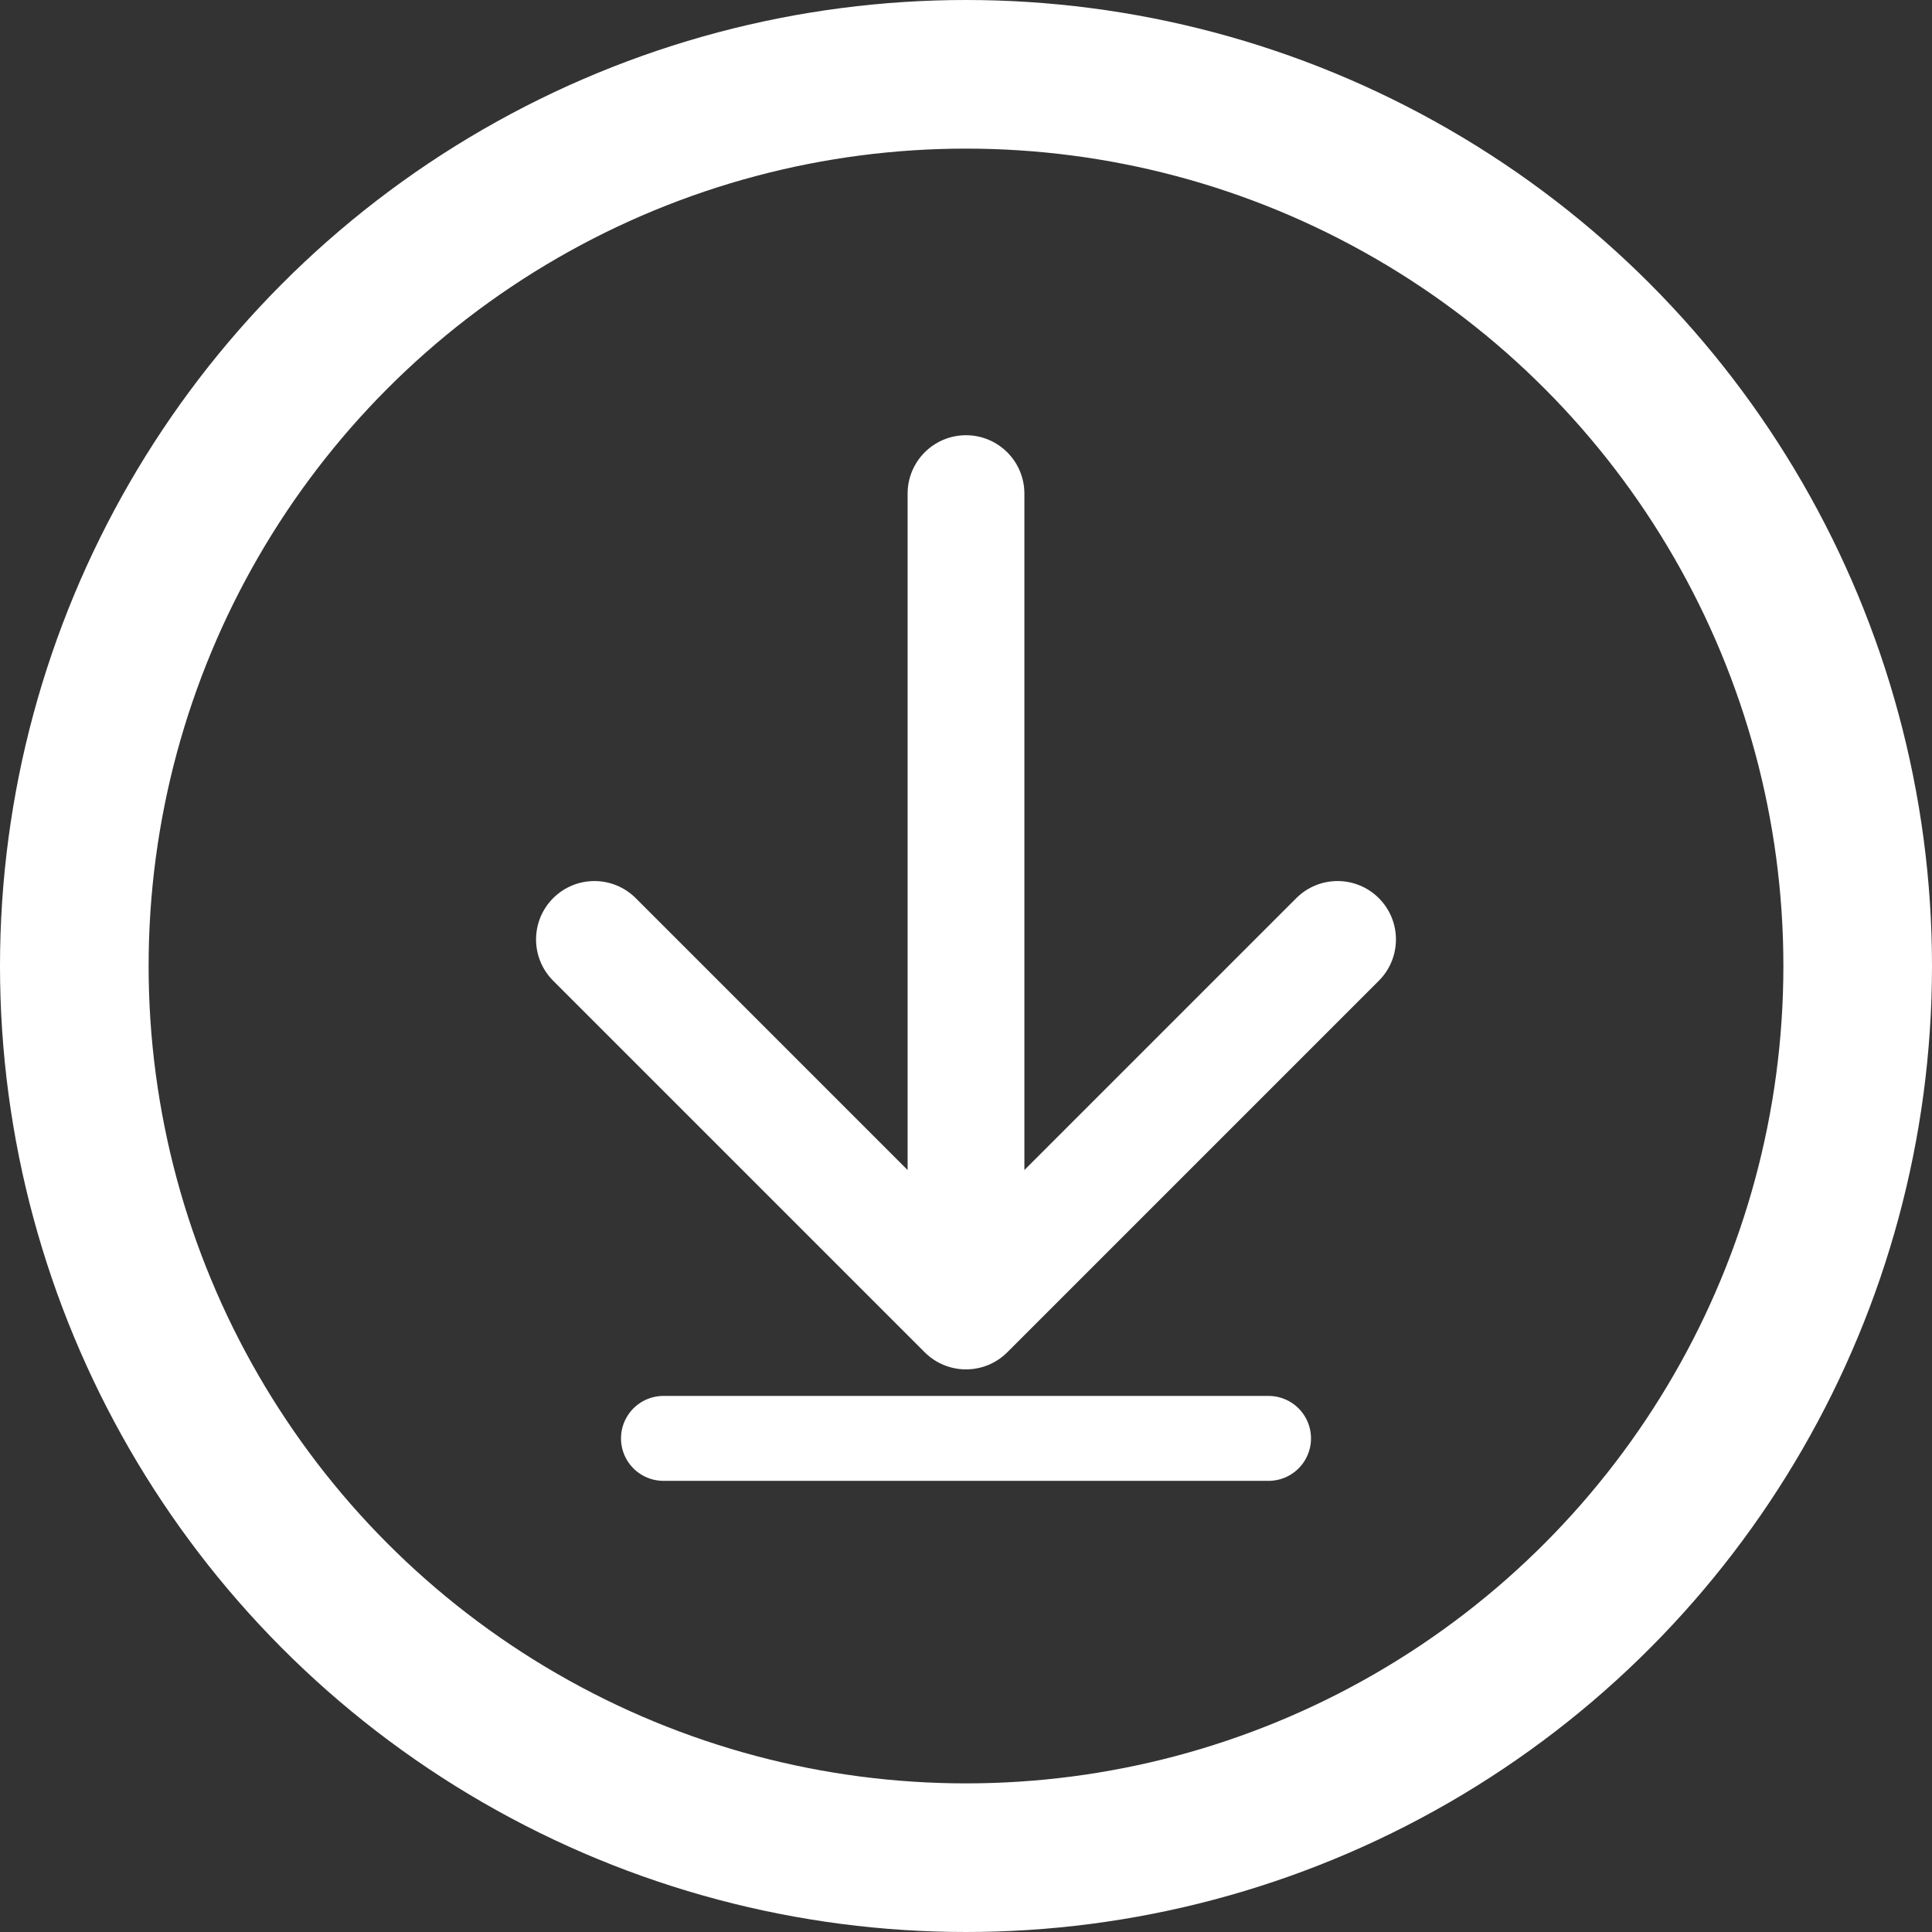
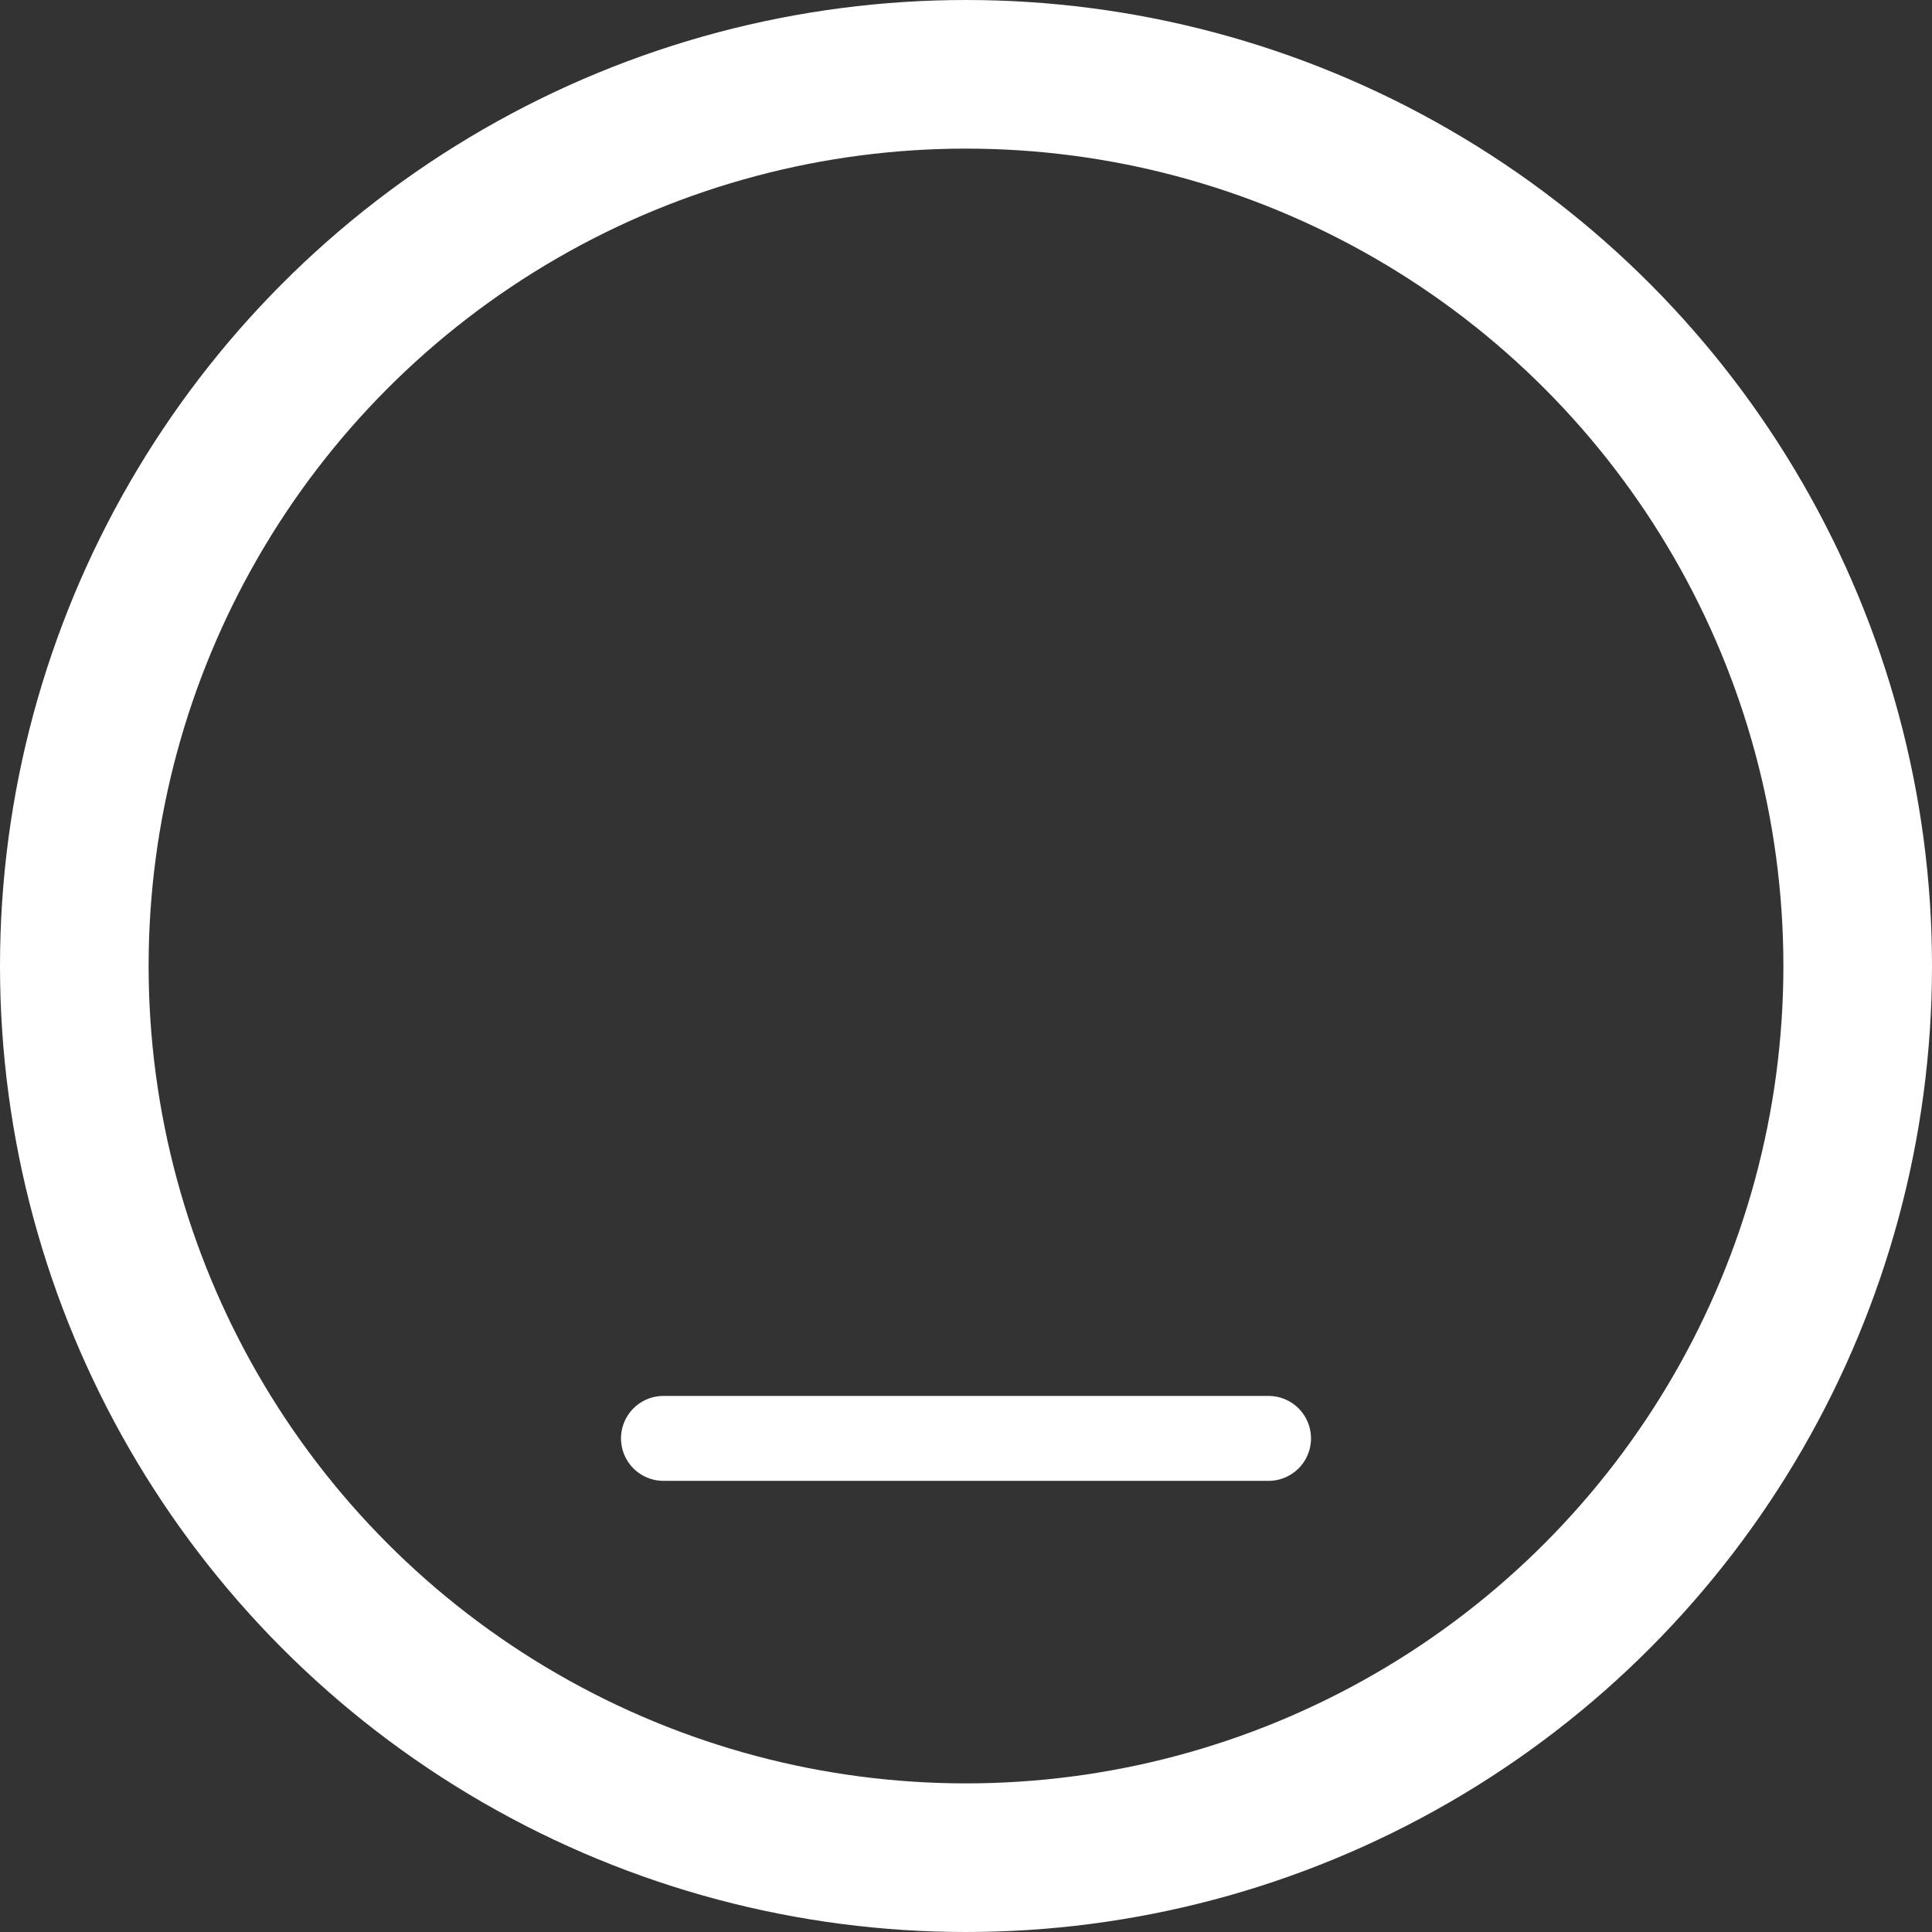
<svg xmlns="http://www.w3.org/2000/svg" width="182" height="182" viewBox="0 0 182 182" fill="none">
  <rect x="0" y="0" width="182" height="182" fill="#333333" stroke="none" />
  <circle cx="91" cy="91" r="84" stroke="white" stroke-width="14" />
-   <path d="M96.5 46.5C96.5 43.462 94.038 41 91 41C87.962 41 85.5 43.462 85.5 46.5L96.5 46.5ZM87.111 127.389C89.259 129.537 92.741 129.537 94.889 127.389L129.891 92.387C132.039 90.239 132.039 86.757 129.891 84.609C127.743 82.461 124.261 82.461 122.113 84.609L91 115.722L59.887 84.609C57.739 82.461 54.257 82.461 52.109 84.609C49.961 86.757 49.961 90.239 52.109 92.387L87.111 127.389ZM91 46.5L85.5 46.5L85.5 123.5L91 123.5L96.5 123.5L96.5 46.5L91 46.5Z" fill="white" />
  <path d="M62.5 135.5H119.5" stroke="white" stroke-width="8" stroke-linecap="round" />
</svg>